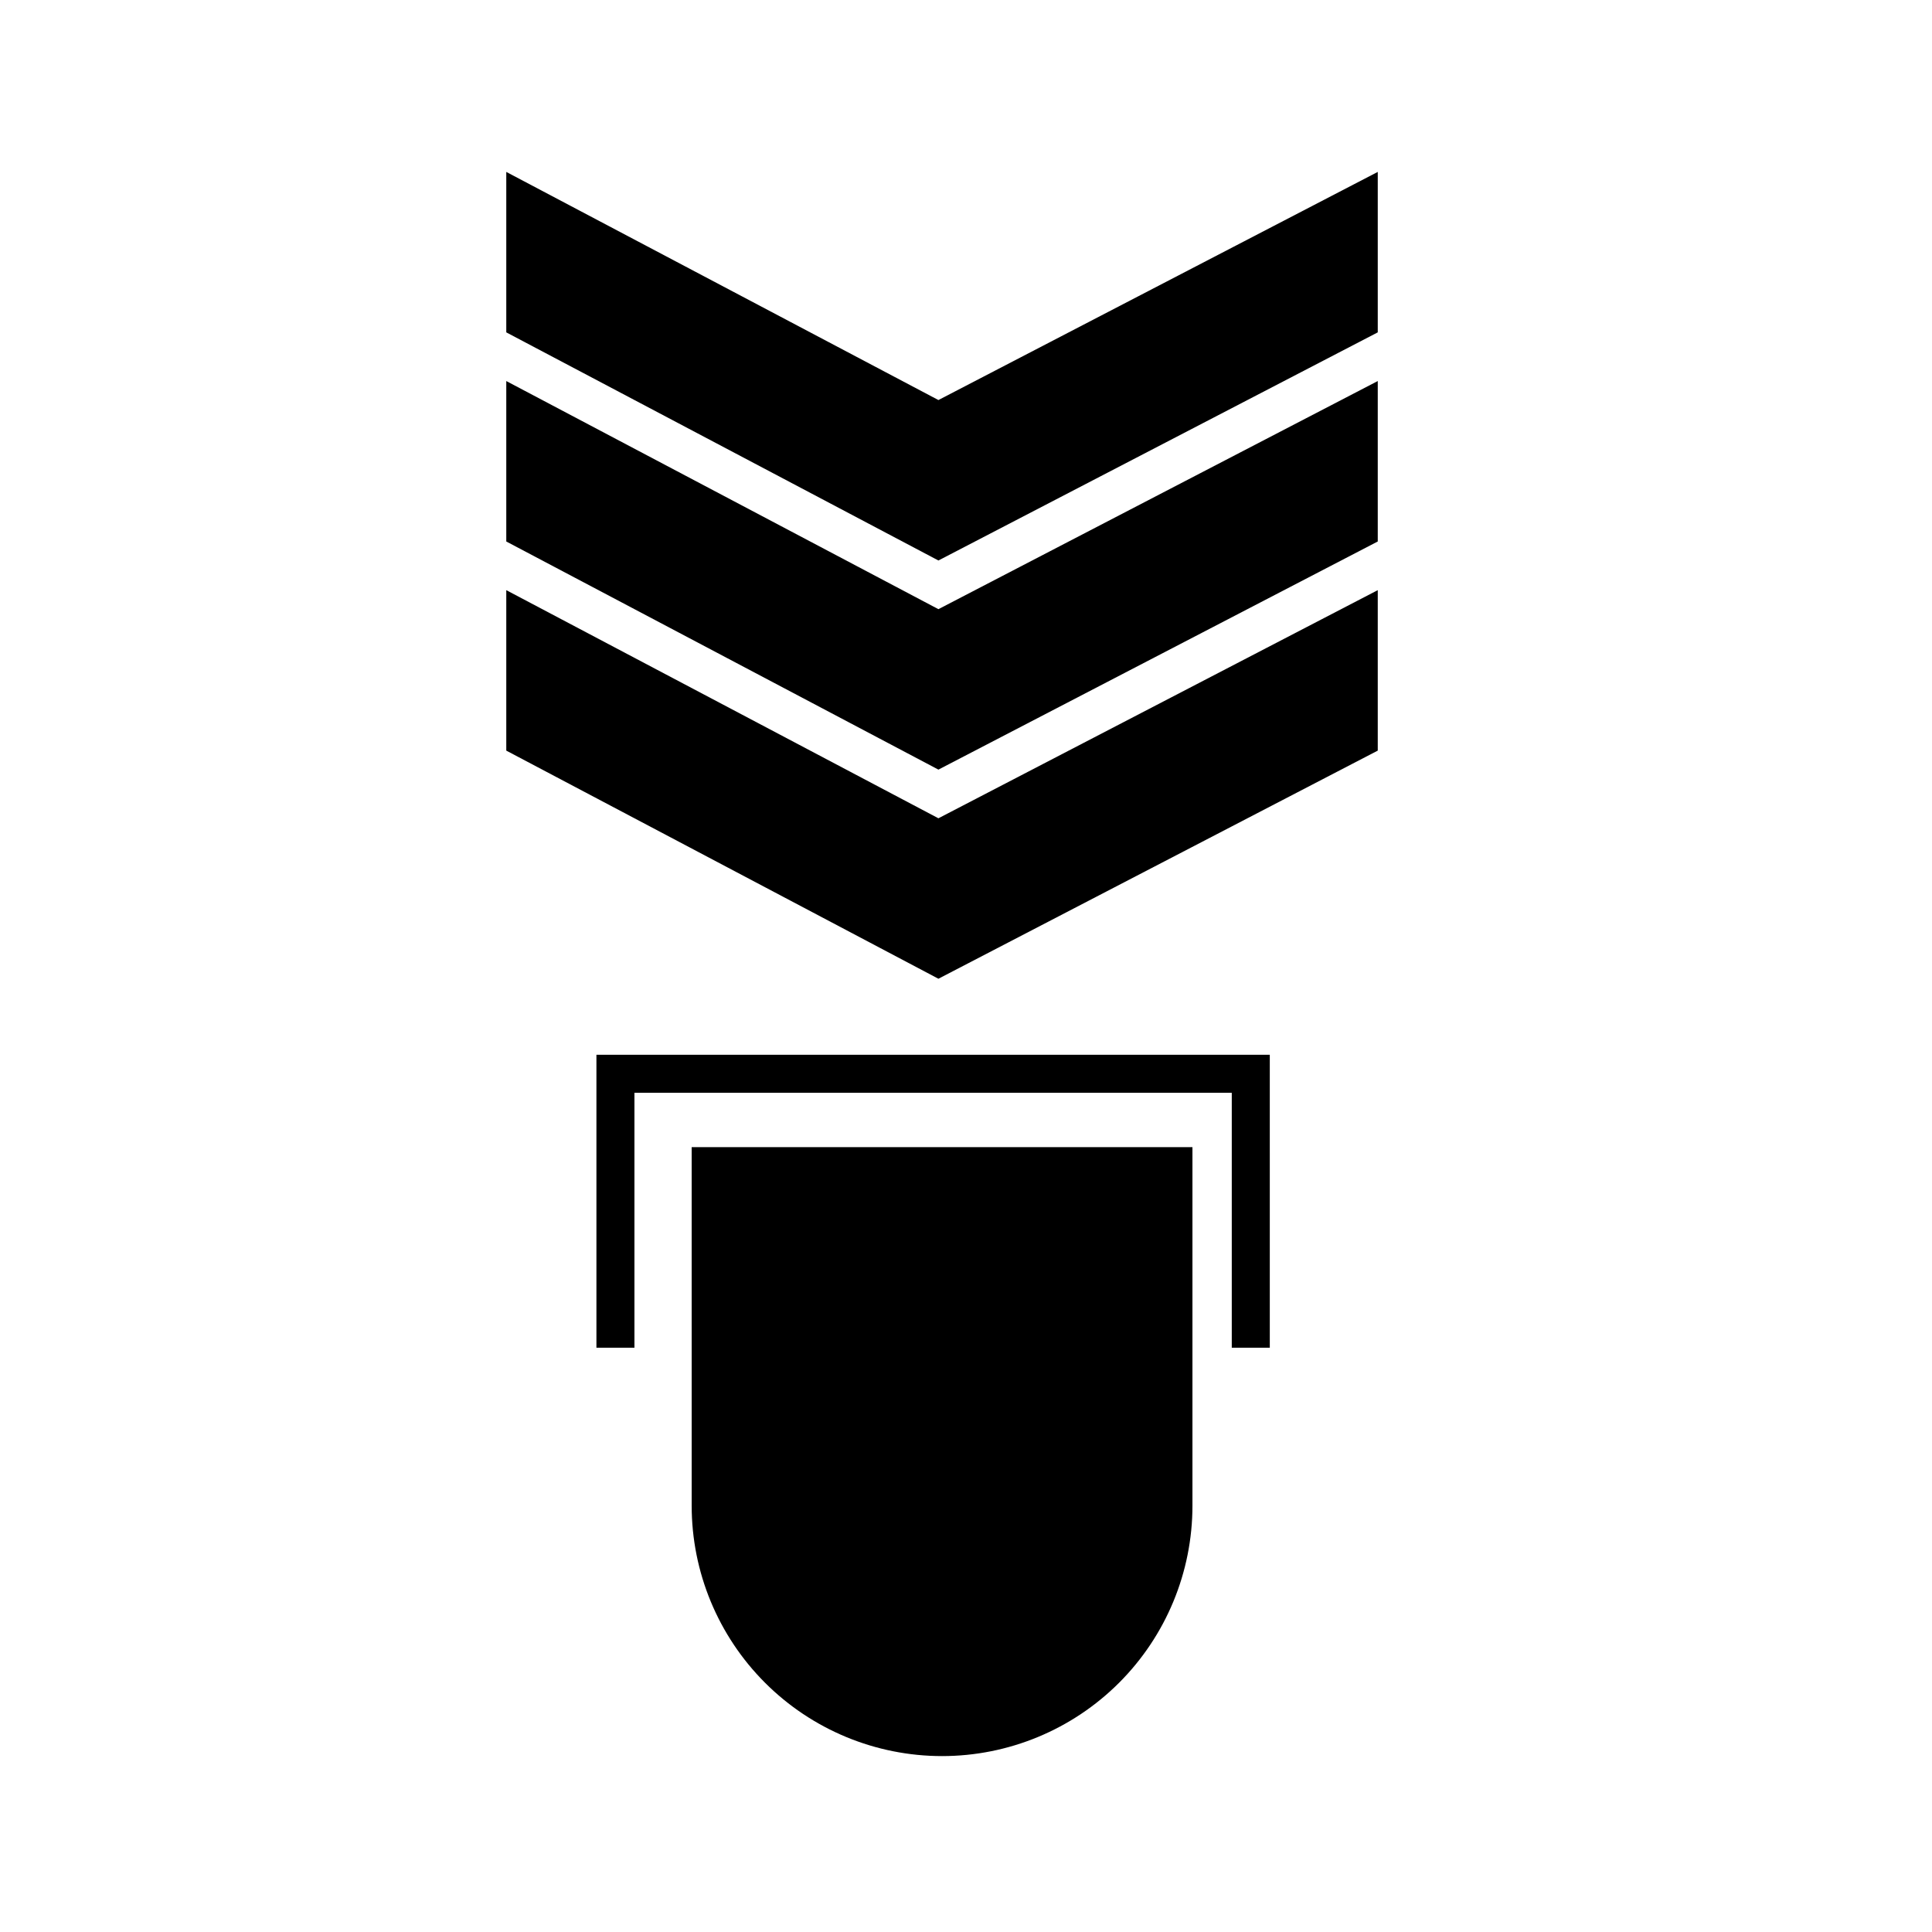
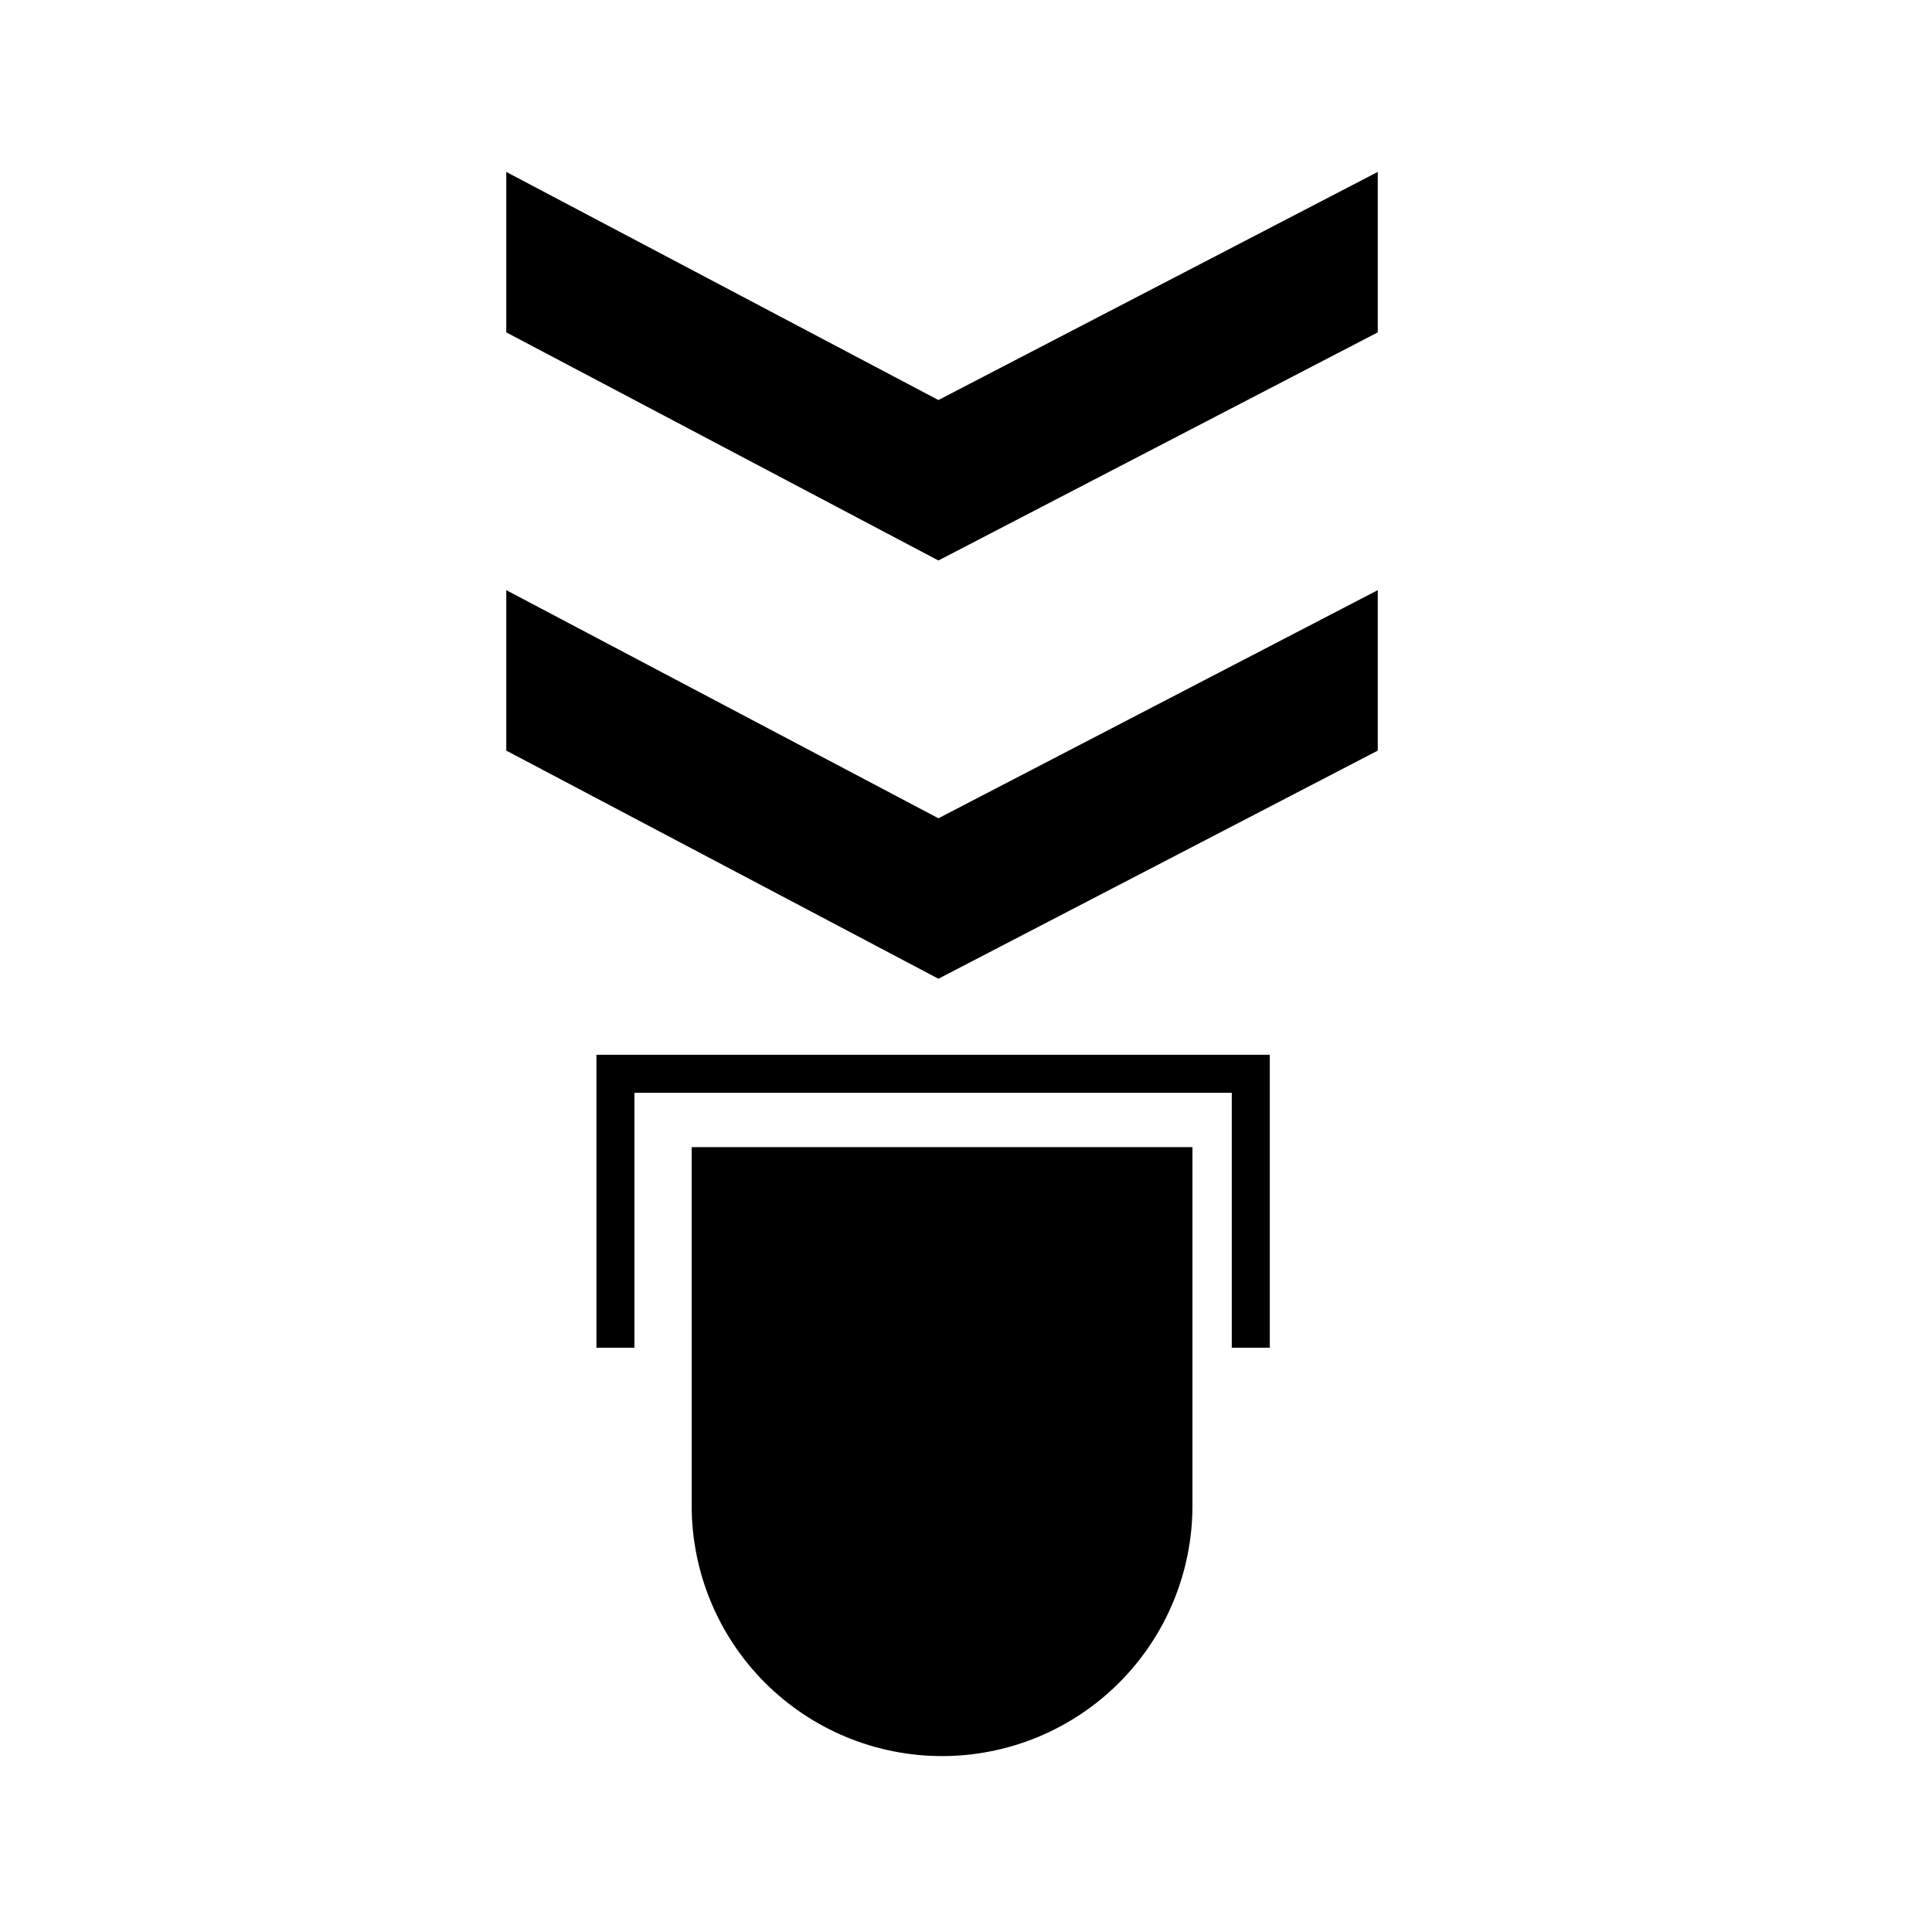
<svg xmlns="http://www.w3.org/2000/svg" fill="#000000" width="800px" height="800px" version="1.1" viewBox="144 144 512 512">
  <g>
    <path d="m327.3 448.01h132.71v95.02c0 17.598-6.992 34.473-19.438 46.918-12.441 12.441-29.316 19.434-46.914 19.434s-34.477-6.992-46.918-19.434c-12.445-12.445-19.438-29.32-19.438-46.918z" />
    <path d="m480.51 501.16h-10.078v-67.562h-158.3v67.562h-10.074v-77.637h178.45z" />
    <path d="m509.12 232.08-116.43 60.457-114.52-60.457v-42.52l114.52 60.457 116.43-60.457z" />
-     <path d="m509.12 287.5-116.43 60.457-114.52-60.457v-42.52l114.52 60.457 116.43-60.457z" />
    <path d="m509.12 342.92-116.43 60.457-114.52-60.457v-42.523l114.52 60.457 116.43-60.457z" />
  </g>
</svg>